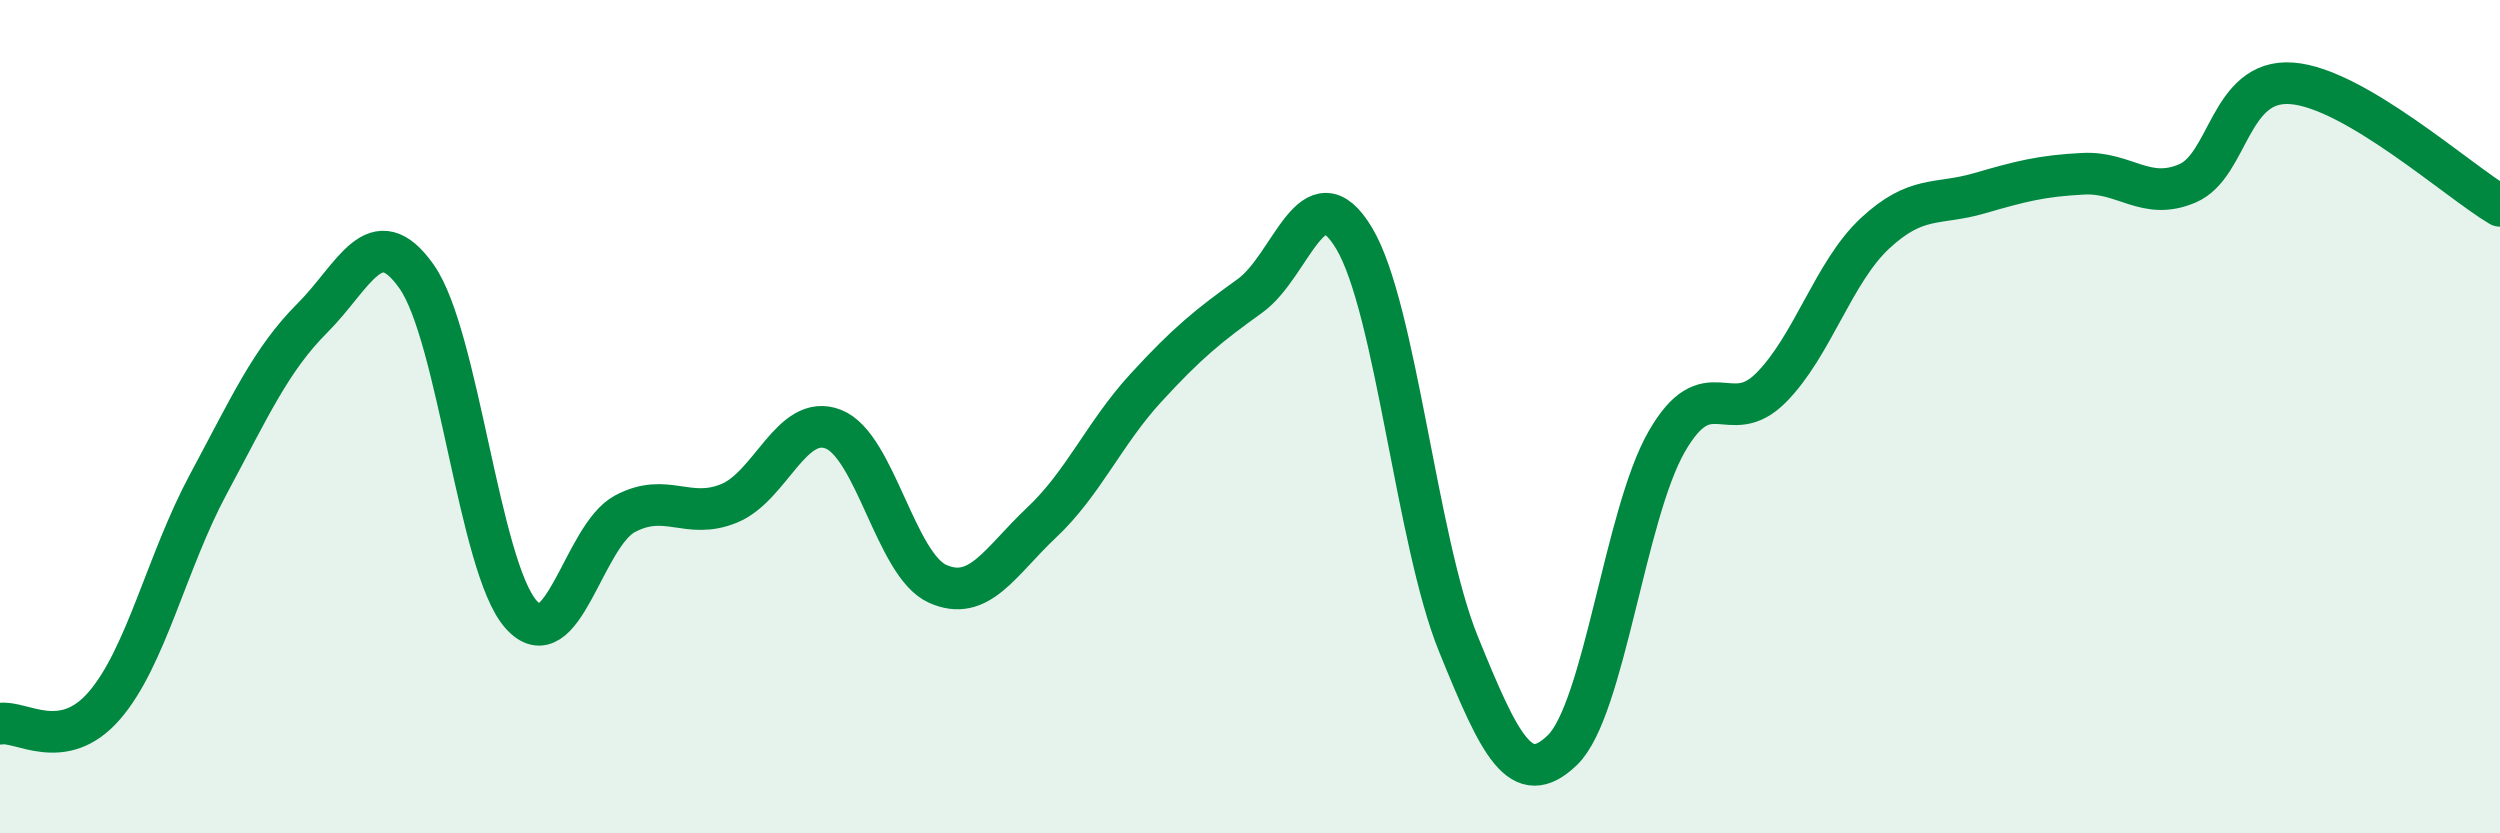
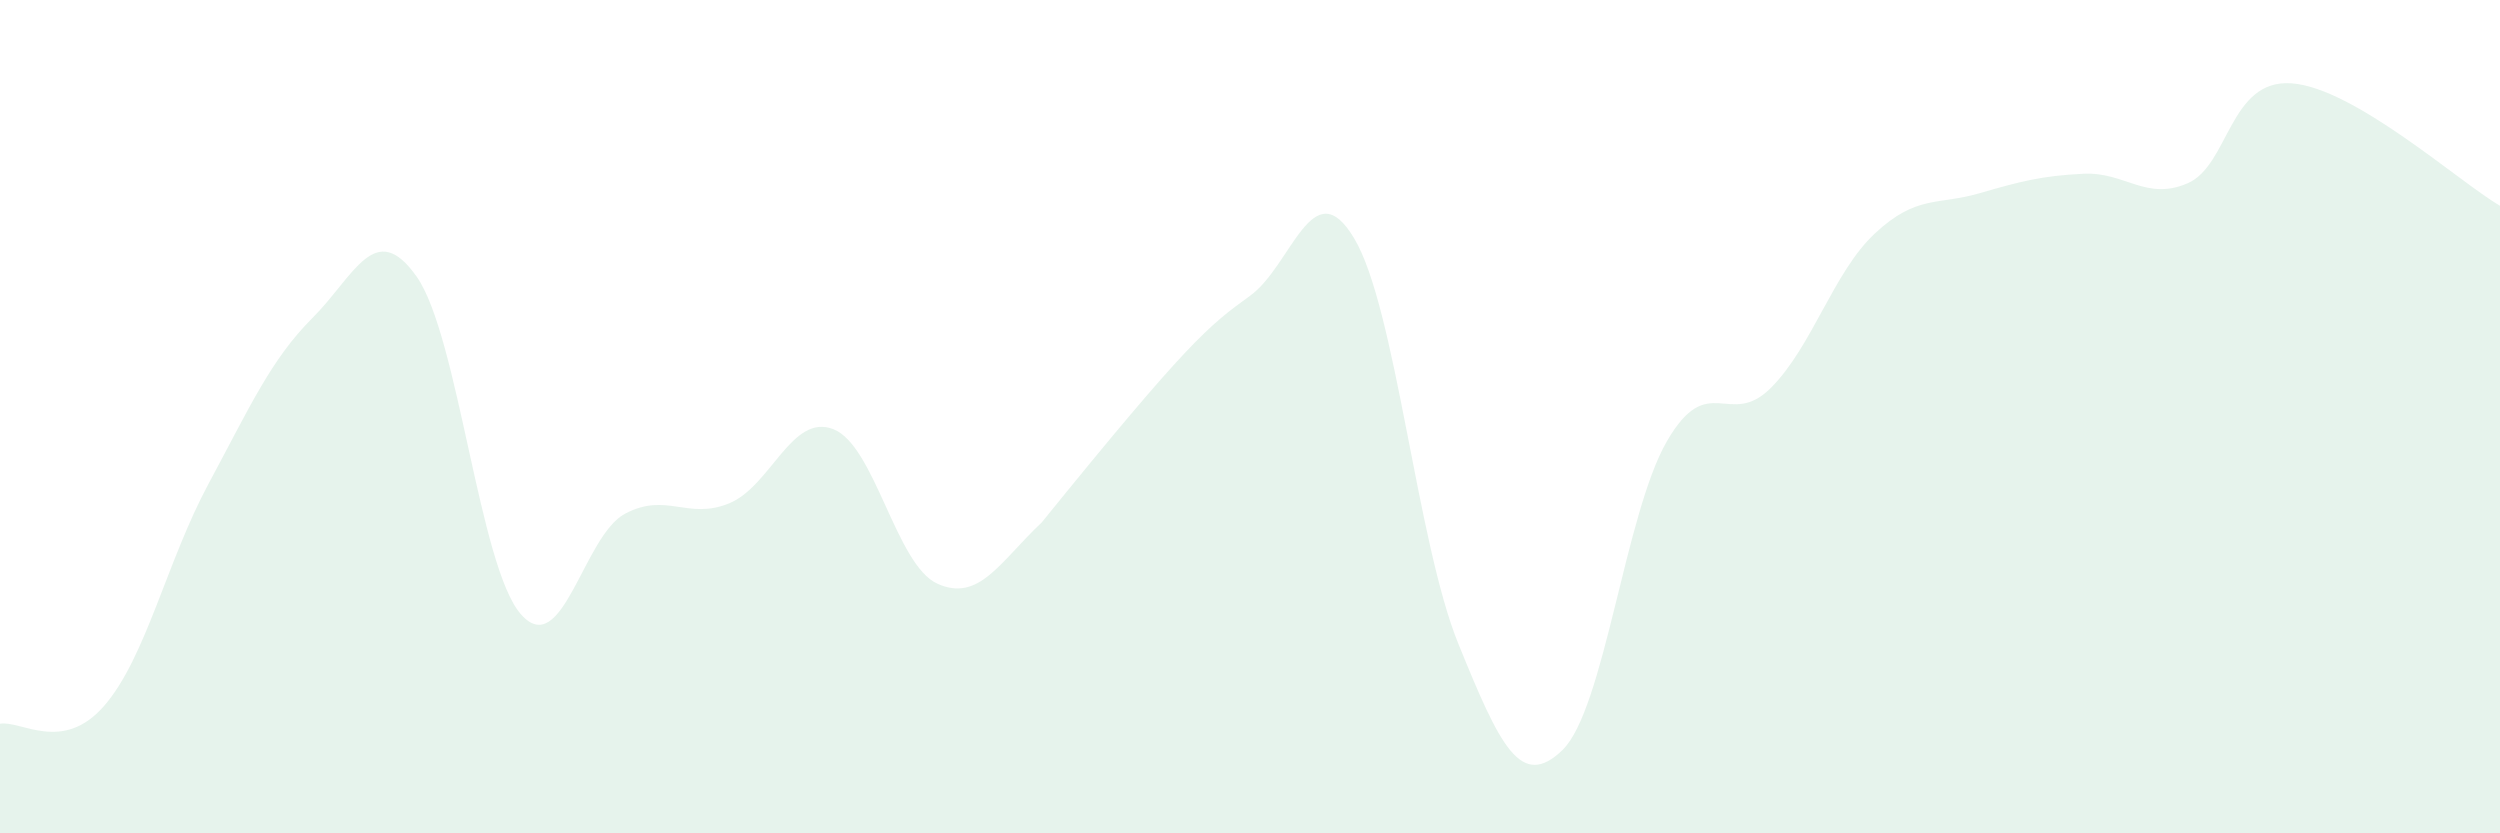
<svg xmlns="http://www.w3.org/2000/svg" width="60" height="20" viewBox="0 0 60 20">
-   <path d="M 0,17.37 C 0.5,17.28 1.5,18.09 2.5,16.94 C 3.5,15.79 4,13.48 5,11.62 C 6,9.76 6.5,8.63 7.5,7.63 C 8.5,6.63 9,5.22 10,6.64 C 11,8.06 11.5,13.6 12.5,14.74 C 13.5,15.88 14,12.86 15,12.33 C 16,11.8 16.5,12.49 17.5,12.08 C 18.5,11.67 19,9.91 20,10.3 C 21,10.69 21.5,13.56 22.5,14.01 C 23.5,14.46 24,13.48 25,12.54 C 26,11.6 26.5,10.4 27.5,9.31 C 28.5,8.22 29,7.82 30,7.1 C 31,6.38 31.5,4.05 32.5,5.72 C 33.5,7.39 34,12.99 35,15.45 C 36,17.91 36.5,18.97 37.5,18 C 38.5,17.03 39,12.34 40,10.6 C 41,8.86 41.5,10.31 42.5,9.31 C 43.5,8.31 44,6.53 45,5.6 C 46,4.67 46.5,4.93 47.5,4.64 C 48.5,4.35 49,4.22 50,4.17 C 51,4.12 51.5,4.83 52.5,4.4 C 53.5,3.97 53.5,1.89 55,2 C 56.5,2.11 59,4.35 60,4.94L60 20L0 20Z" fill="#008740" opacity="0.1" stroke-linecap="round" stroke-linejoin="round" />
-   <path d="M 0,17.37 C 0.5,17.28 1.5,18.09 2.5,16.94 C 3.5,15.79 4,13.48 5,11.62 C 6,9.76 6.5,8.63 7.5,7.63 C 8.5,6.63 9,5.22 10,6.64 C 11,8.06 11.5,13.6 12.5,14.74 C 13.5,15.88 14,12.86 15,12.33 C 16,11.8 16.5,12.49 17.5,12.08 C 18.5,11.67 19,9.91 20,10.3 C 21,10.69 21.5,13.56 22.5,14.01 C 23.5,14.46 24,13.48 25,12.54 C 26,11.6 26.5,10.4 27.5,9.31 C 28.5,8.22 29,7.82 30,7.1 C 31,6.38 31.5,4.05 32.5,5.72 C 33.5,7.39 34,12.99 35,15.45 C 36,17.91 36.5,18.97 37.5,18 C 38.5,17.03 39,12.34 40,10.6 C 41,8.86 41.5,10.31 42.5,9.31 C 43.5,8.31 44,6.53 45,5.6 C 46,4.67 46.5,4.93 47.5,4.64 C 48.5,4.35 49,4.22 50,4.17 C 51,4.12 51.5,4.83 52.5,4.4 C 53.5,3.97 53.5,1.89 55,2 C 56.5,2.11 59,4.35 60,4.94" stroke="#008740" stroke-width="1" fill="none" stroke-linecap="round" stroke-linejoin="round" />
+   <path d="M 0,17.37 C 0.5,17.28 1.5,18.09 2.5,16.94 C 3.5,15.79 4,13.48 5,11.62 C 6,9.76 6.5,8.63 7.5,7.63 C 8.5,6.63 9,5.22 10,6.64 C 11,8.06 11.5,13.6 12.5,14.74 C 13.5,15.88 14,12.86 15,12.33 C 16,11.8 16.5,12.49 17.5,12.08 C 18.5,11.67 19,9.91 20,10.3 C 21,10.69 21.5,13.56 22.5,14.01 C 23.5,14.46 24,13.48 25,12.54 C 28.5,8.22 29,7.82 30,7.1 C 31,6.38 31.5,4.05 32.5,5.72 C 33.5,7.39 34,12.99 35,15.45 C 36,17.91 36.5,18.97 37.5,18 C 38.5,17.03 39,12.34 40,10.6 C 41,8.86 41.5,10.31 42.5,9.31 C 43.5,8.31 44,6.53 45,5.6 C 46,4.67 46.5,4.93 47.5,4.64 C 48.5,4.35 49,4.22 50,4.17 C 51,4.12 51.5,4.83 52.5,4.4 C 53.5,3.97 53.5,1.89 55,2 C 56.5,2.11 59,4.35 60,4.94L60 20L0 20Z" fill="#008740" opacity="0.1" stroke-linecap="round" stroke-linejoin="round" />
</svg>